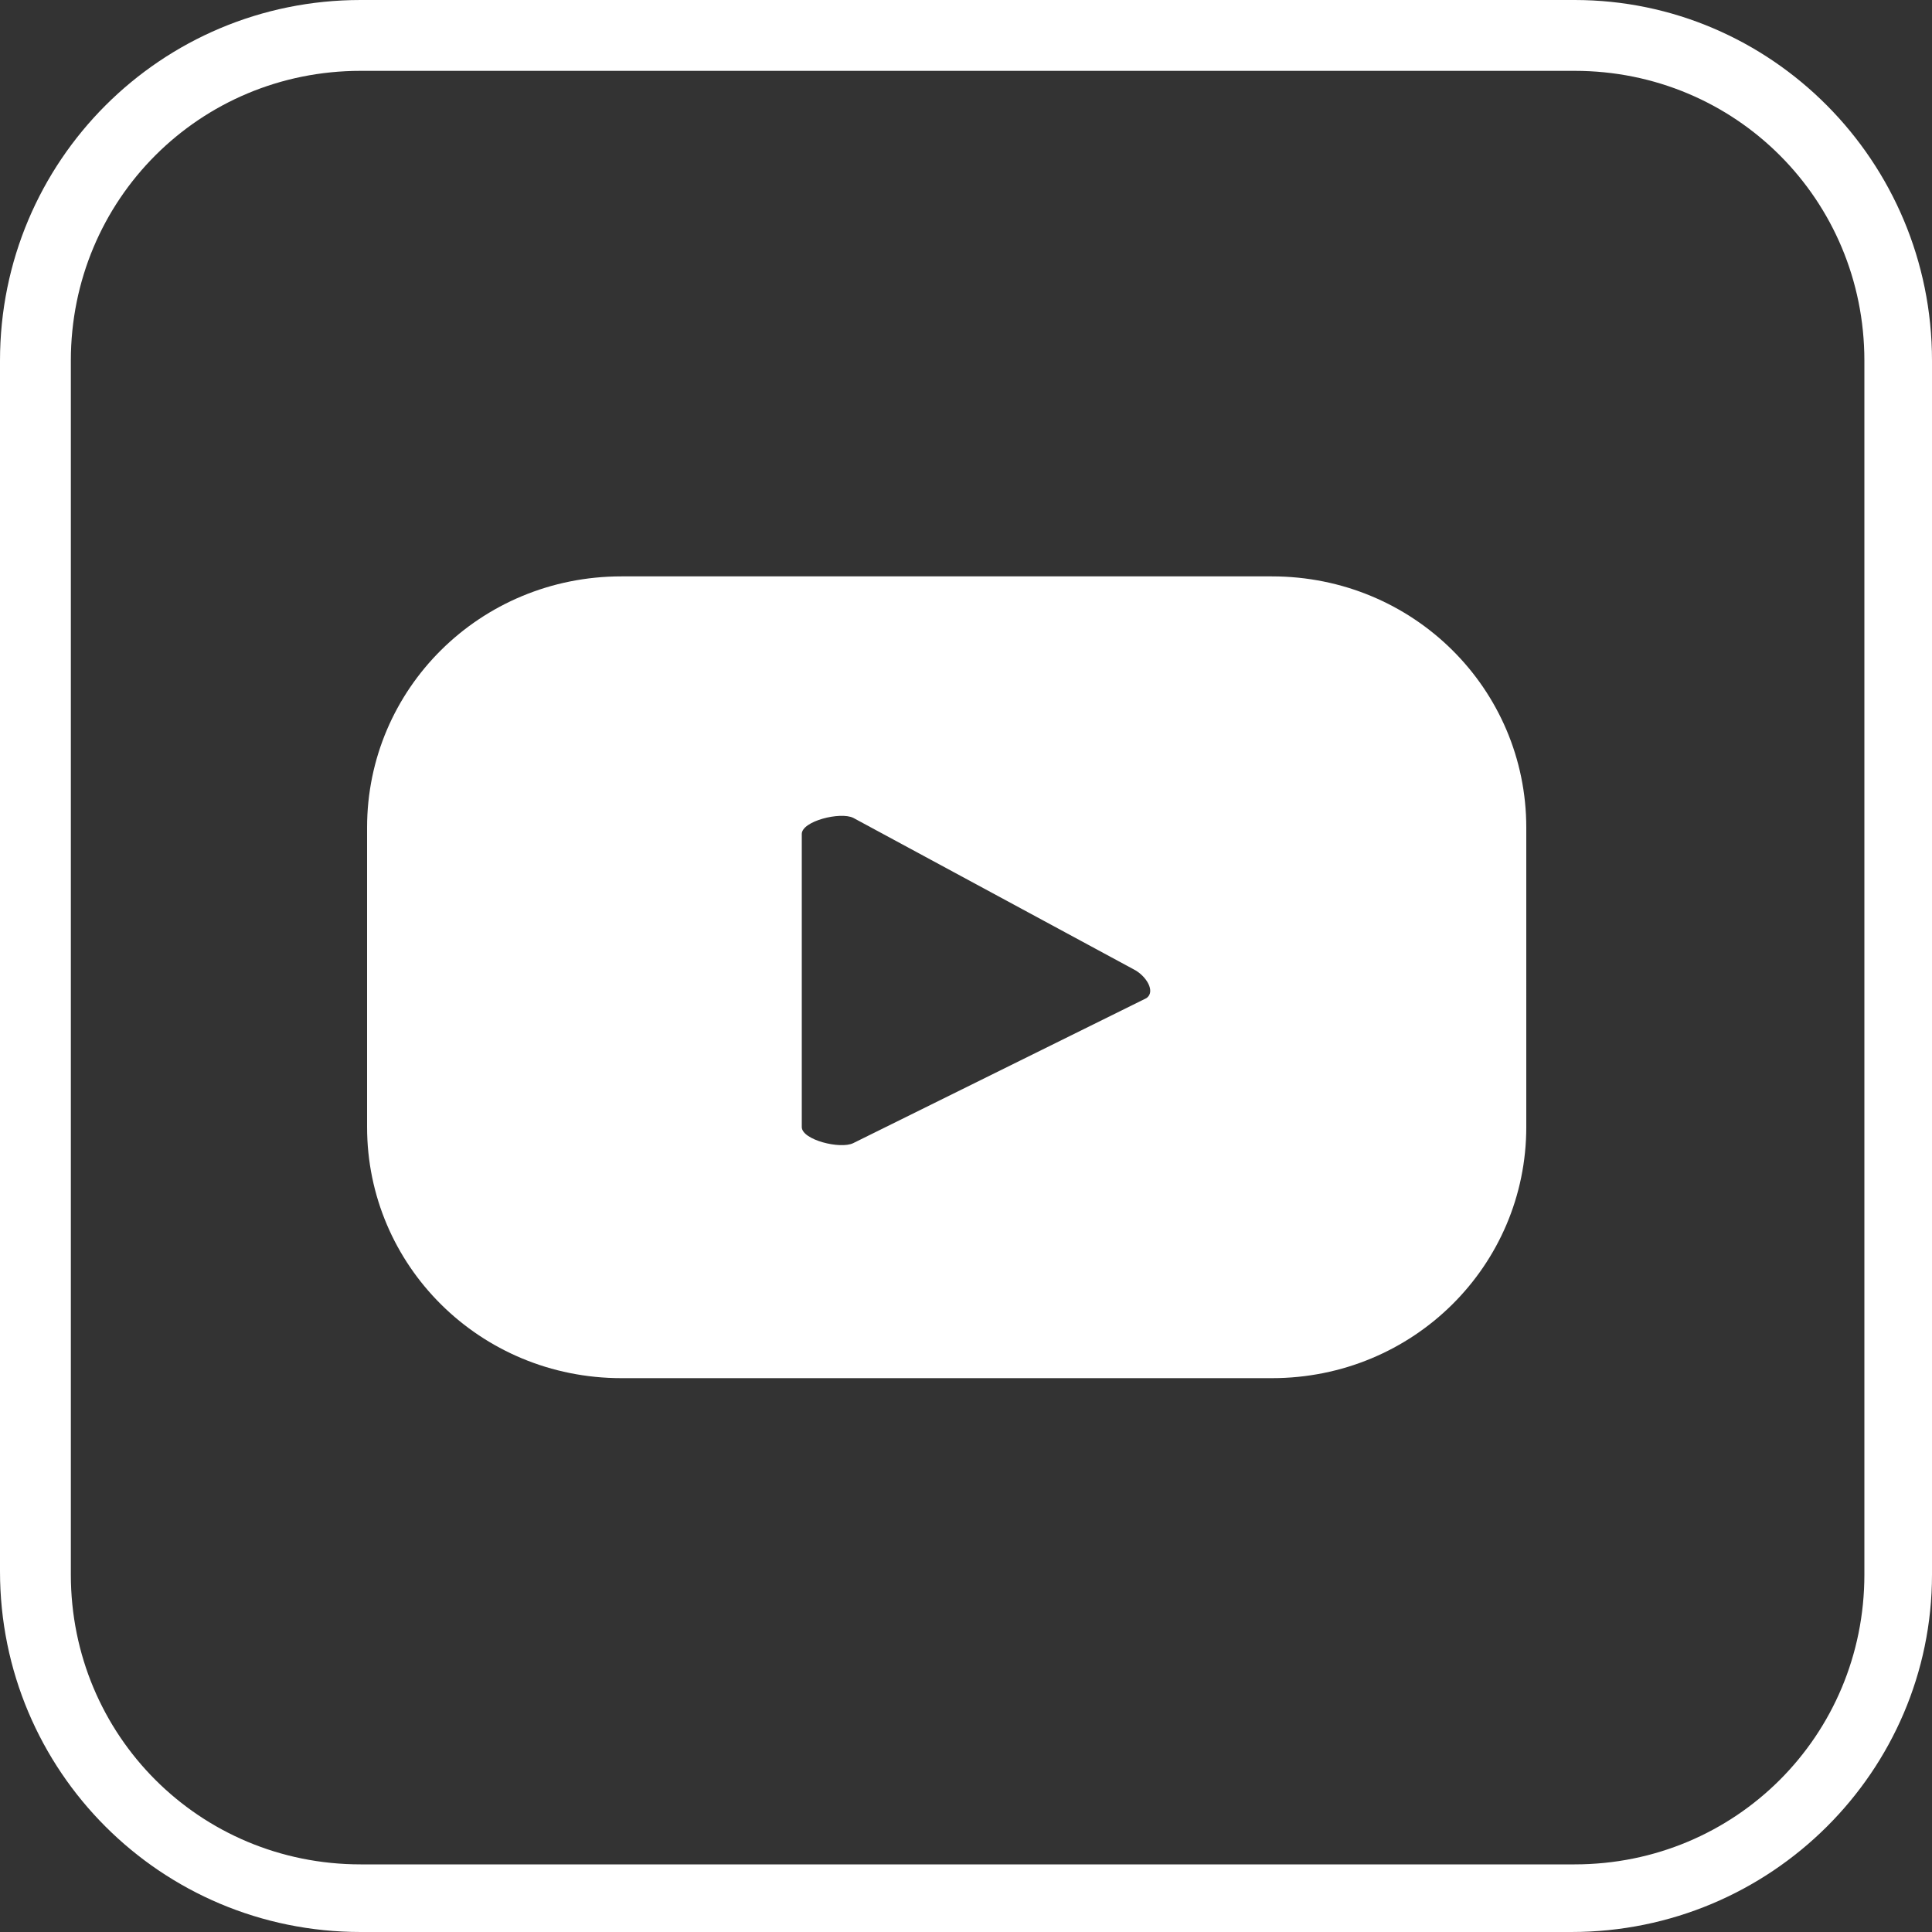
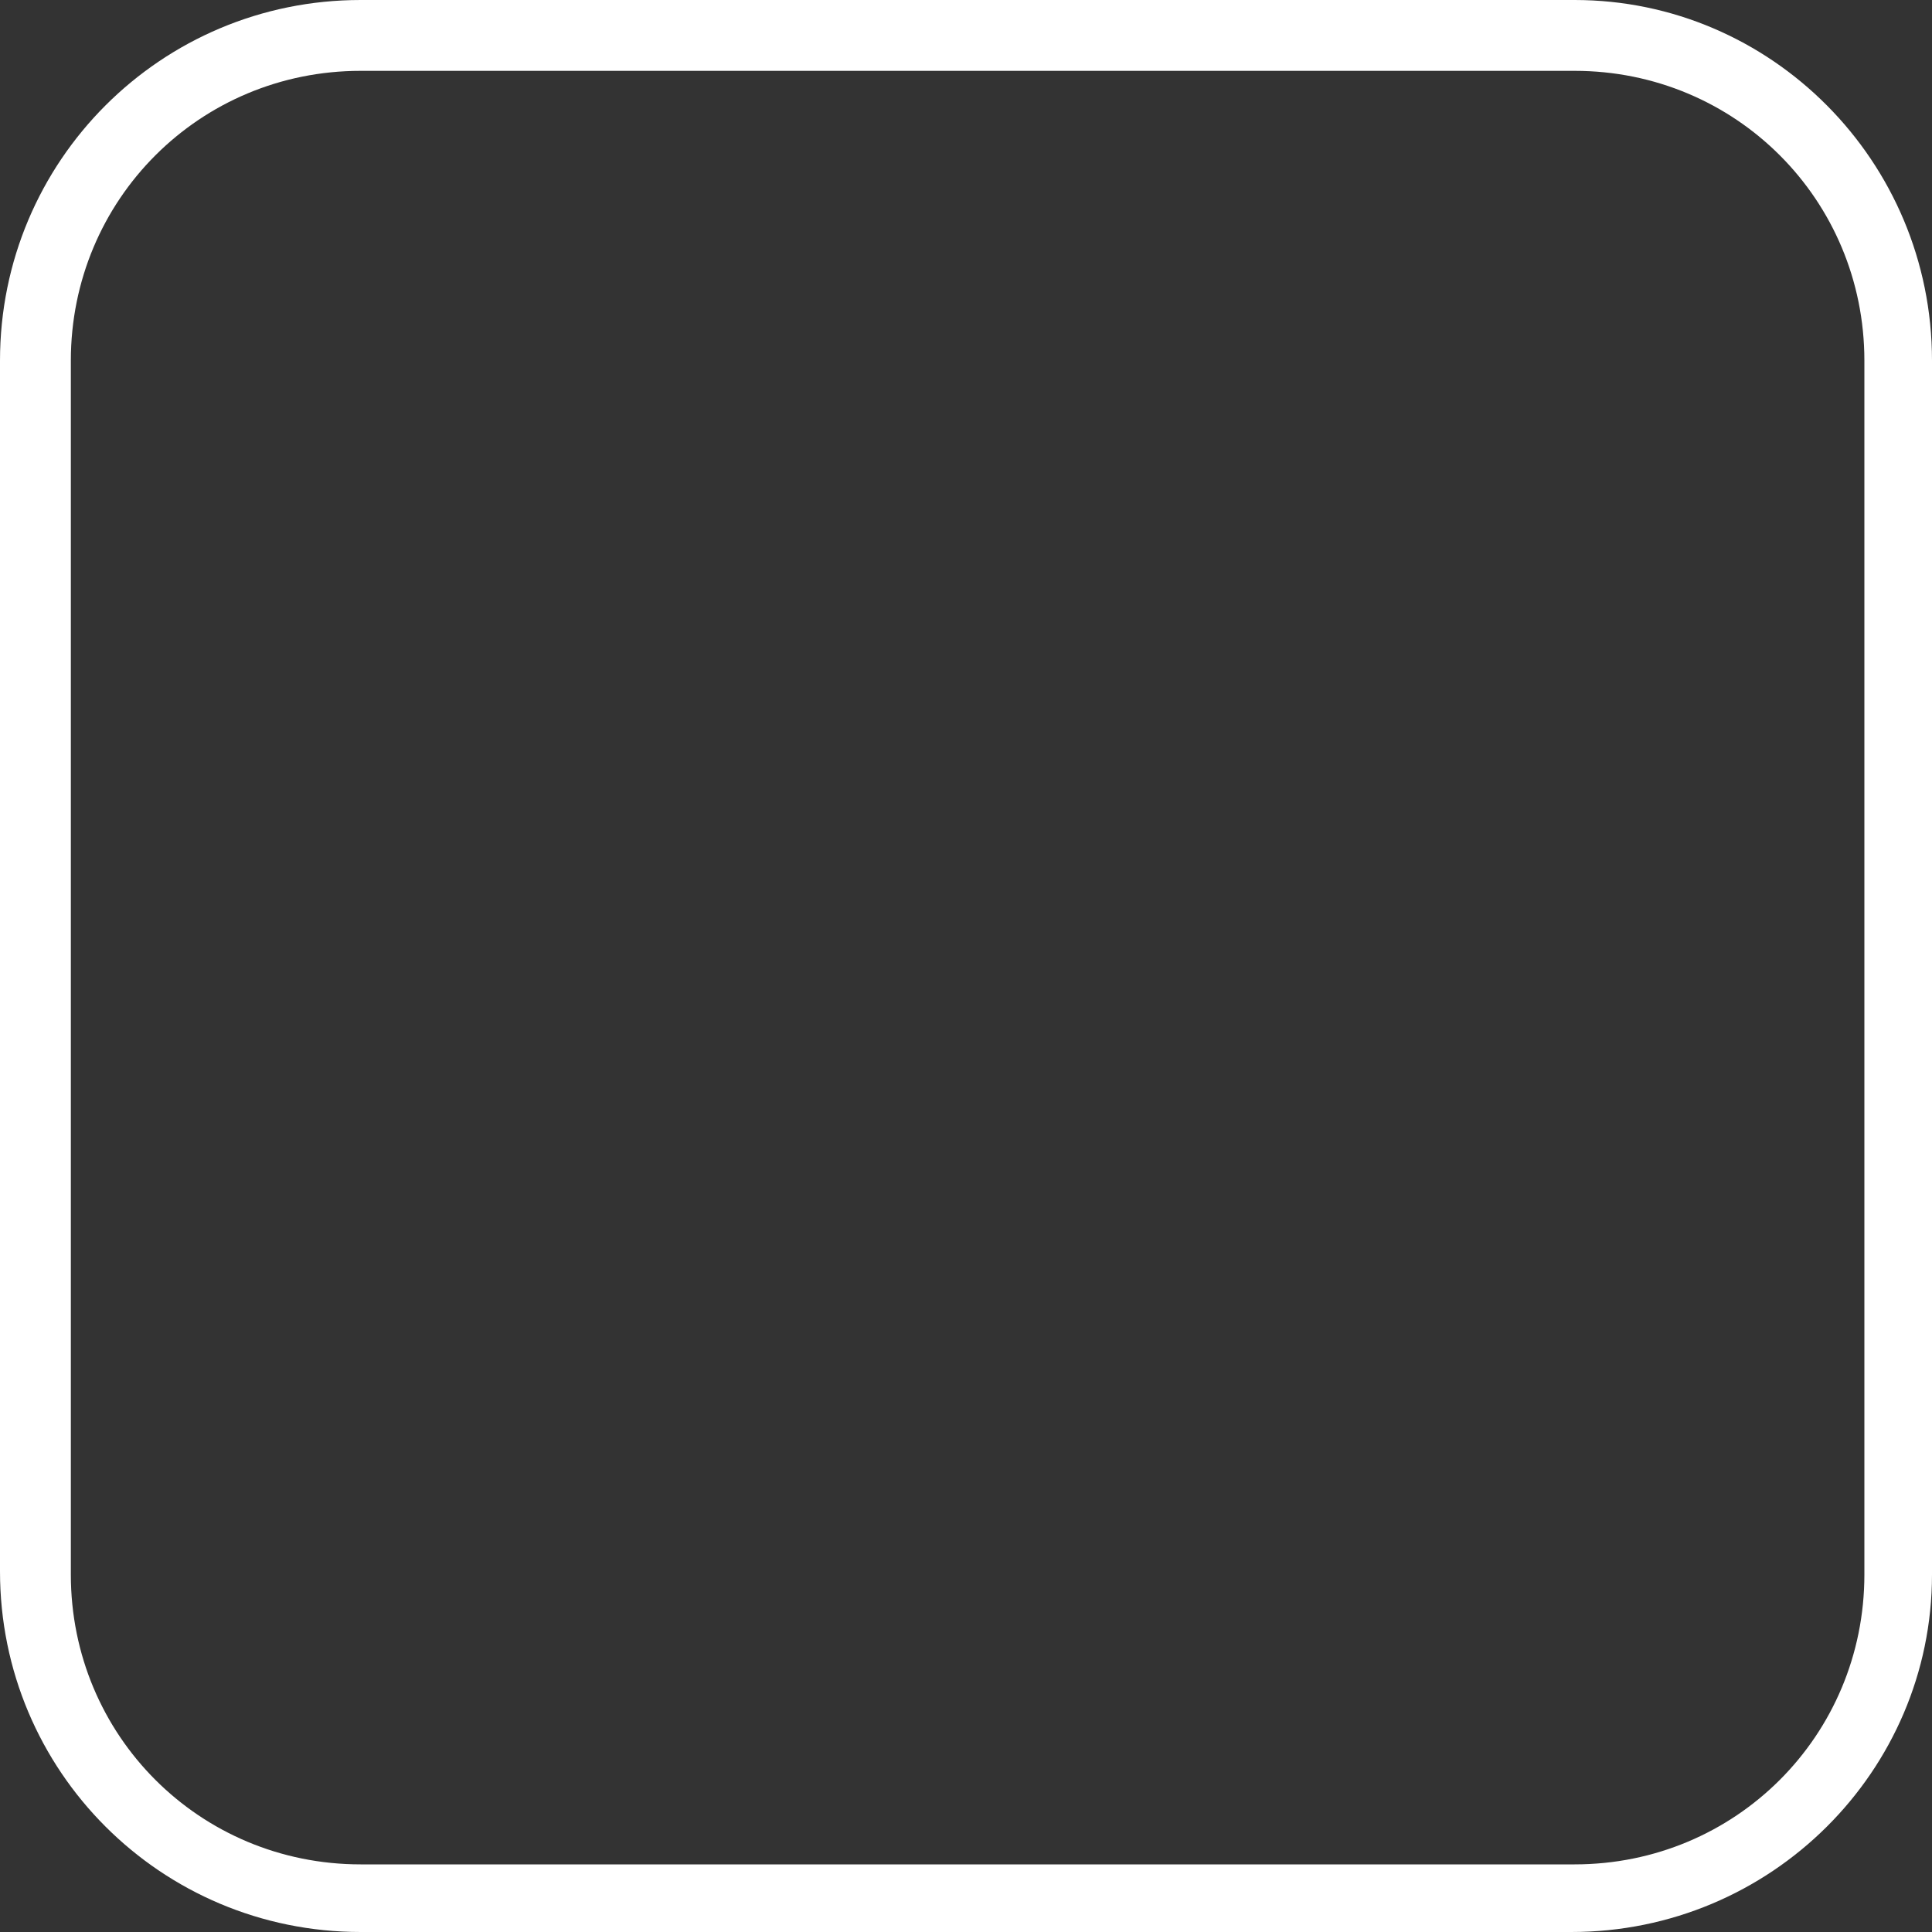
<svg xmlns="http://www.w3.org/2000/svg" version="1.1" id="Layer_1" x="0px" y="0px" viewBox="0 0 60 60" style="enable-background:new 0 0 60 60;" xml:space="preserve">
  <rect x="0" y="0" width="60" height="60" fill="#333333" stroke="none" />
  <style type="text/css">
	.st0{fill:#FFFFFF;}
</style>
  <g>
    <path class="st0" d="M48.8,60H11.2C5,60,0,55,0,48.8V11.2C0,5,5,0,11.2,0h37.7C55,0,60,5,60,11.2v37.7C60,55,55,60,48.8,60z    M11.2,2.2c-5,0-9,4-9,9v37.7c0,5,4,9,9,9h37.7c5,0,9-4,9-9V11.2c0-5-4-9-9-9H11.2z" />
  </g>
-   <path class="st0" d="M47.4,25.7c0-4.3-3.5-7.8-7.9-7.8H19.3c-4.4,0-7.9,3.5-7.9,7.8V35c0,4.3,3.5,7.8,7.9,7.8h20.2  c4.4,0,7.9-3.5,7.9-7.8V25.7z M35.6,31l-9.1,4.5c-0.4,0.2-1.6-0.1-1.6-0.5v-9.1c0-0.4,1.2-0.7,1.6-0.5l8.7,4.7  C35.6,30.3,35.9,30.8,35.6,31z" />
</svg>